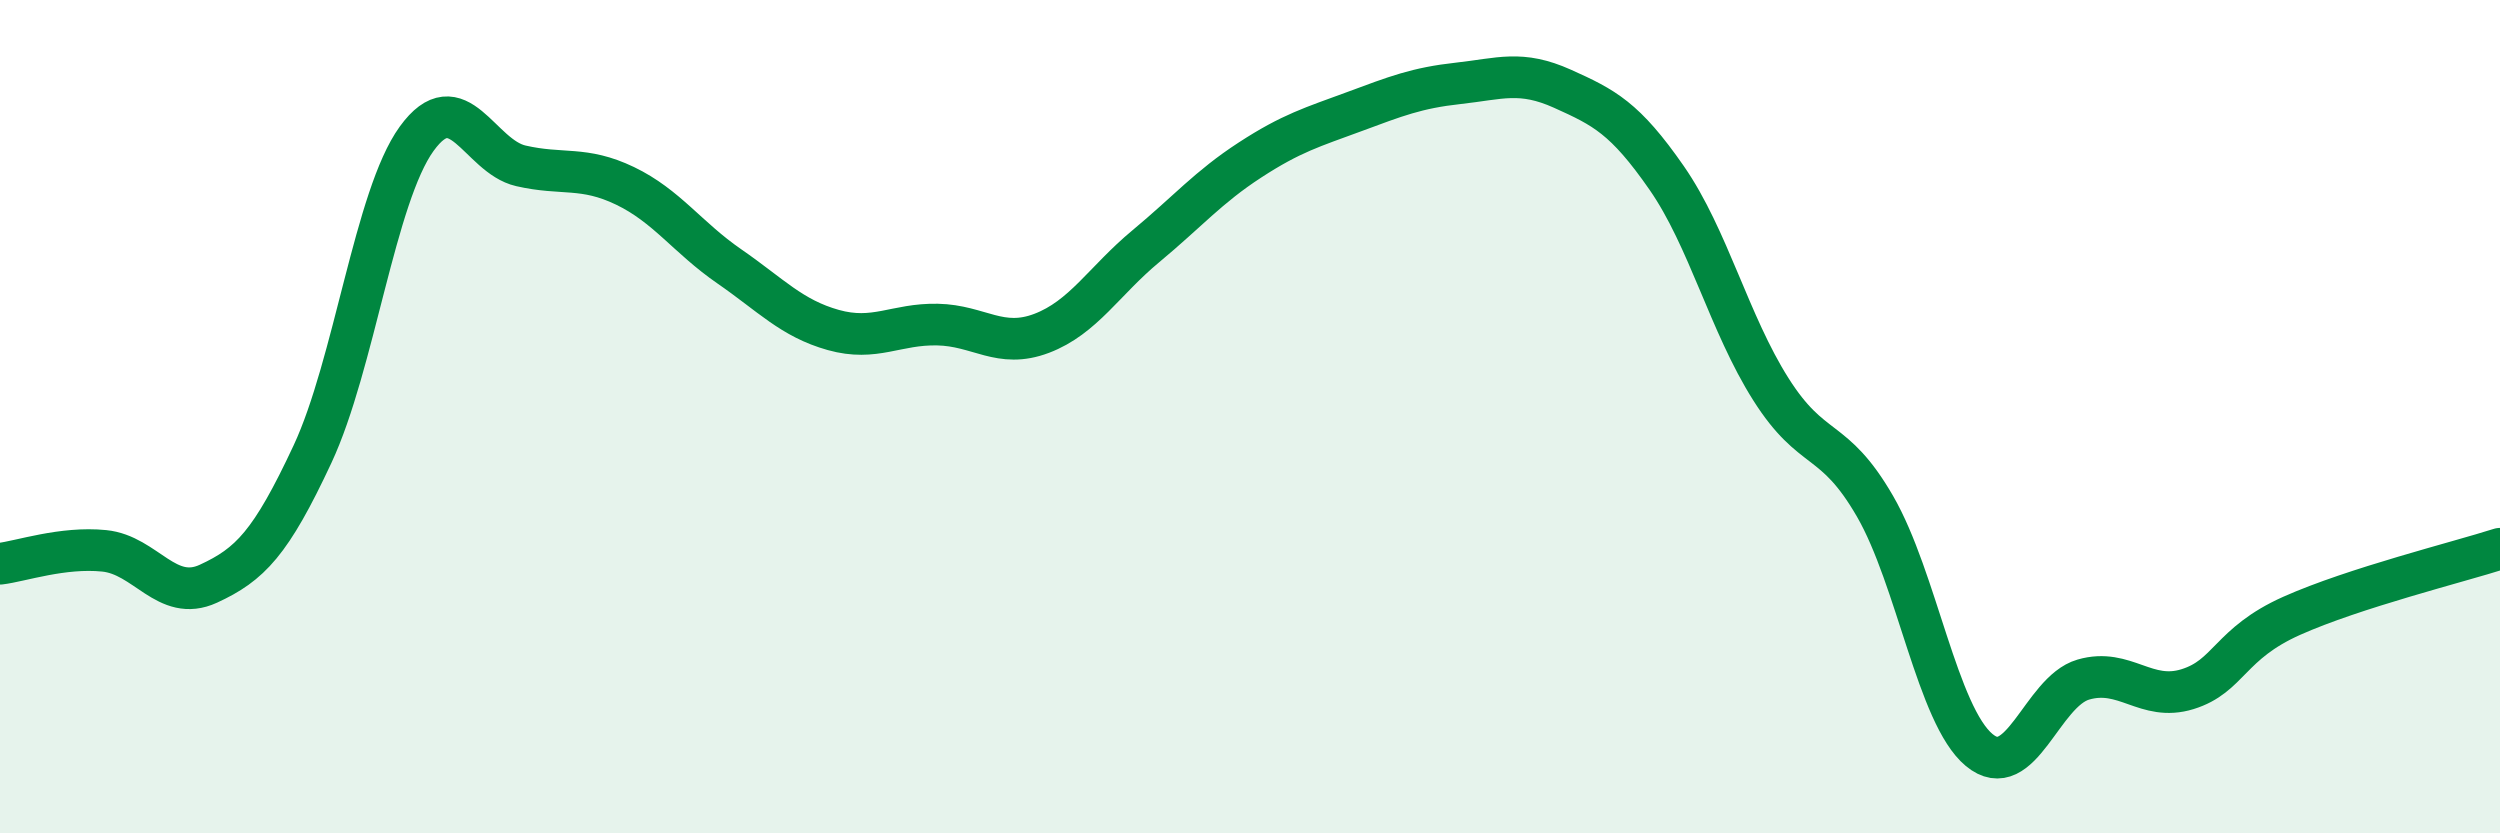
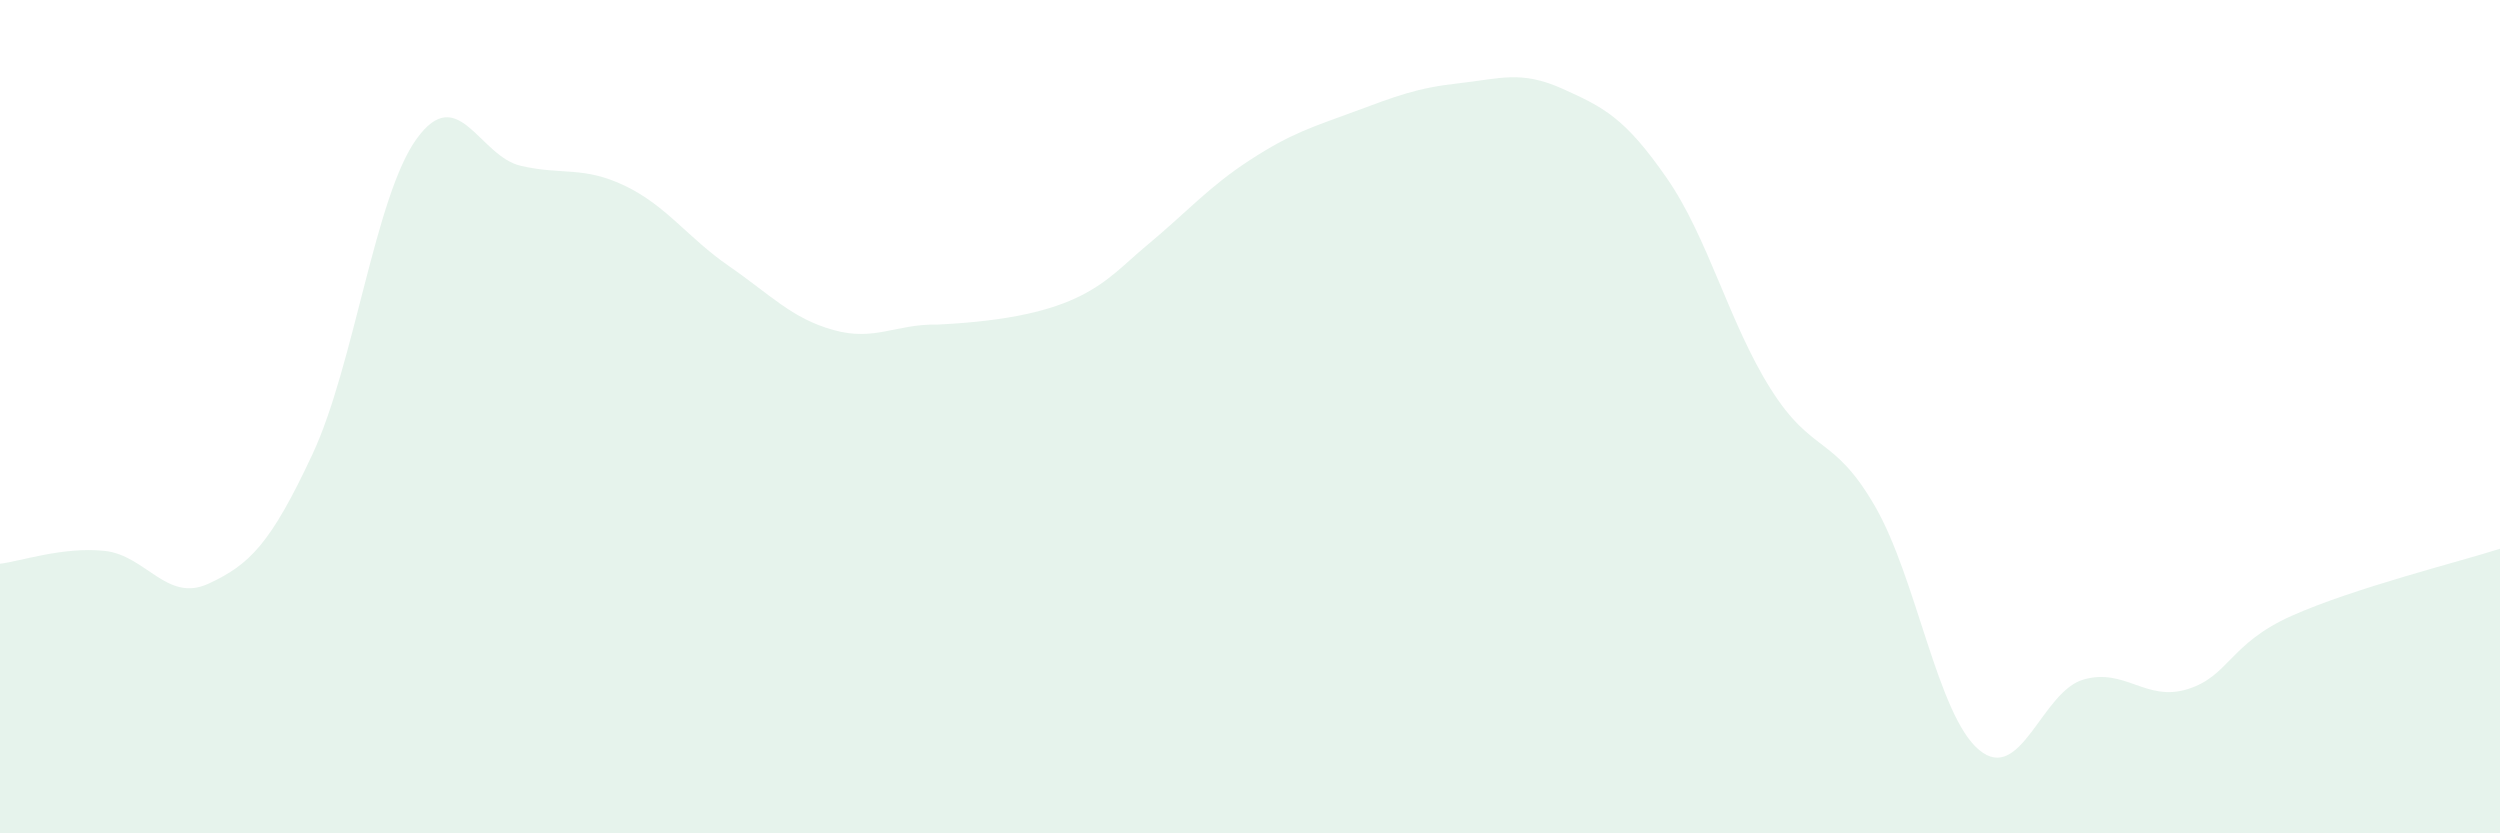
<svg xmlns="http://www.w3.org/2000/svg" width="60" height="20" viewBox="0 0 60 20">
-   <path d="M 0,13.53 C 0.5,13.47 1.5,13.12 2.5,13.22 C 3.5,13.32 4,14.47 5,14.01 C 6,13.55 6.5,13.04 7.5,10.9 C 8.5,8.76 9,4.71 10,3.33 C 11,1.95 11.5,3.75 12.5,3.98 C 13.5,4.21 14,3.98 15,4.46 C 16,4.94 16.5,5.7 17.5,6.39 C 18.5,7.08 19,7.64 20,7.92 C 21,8.2 21.5,7.77 22.5,7.79 C 23.5,7.81 24,8.38 25,8 C 26,7.62 26.5,6.74 27.5,5.91 C 28.5,5.08 29,4.49 30,3.84 C 31,3.19 31.5,3.05 32.5,2.68 C 33.5,2.31 34,2.11 35,2 C 36,1.89 36.5,1.68 37.5,2.13 C 38.5,2.58 39,2.83 40,4.27 C 41,5.71 41.5,7.76 42.5,9.34 C 43.5,10.92 44,10.42 45,12.15 C 46,13.88 46.5,17.17 47.5,18 C 48.5,18.83 49,16.6 50,16.31 C 51,16.02 51.5,16.85 52.5,16.54 C 53.5,16.23 53.5,15.45 55,14.78 C 56.5,14.11 59,13.49 60,13.17L60 20L0 20Z" fill="#008740" opacity="0.1" stroke-linecap="round" stroke-linejoin="round" />
-   <path d="M 0,13.53 C 0.5,13.47 1.5,13.12 2.5,13.22 C 3.5,13.32 4,14.47 5,14.01 C 6,13.55 6.5,13.04 7.5,10.9 C 8.5,8.76 9,4.71 10,3.33 C 11,1.95 11.5,3.75 12.5,3.98 C 13.5,4.21 14,3.98 15,4.46 C 16,4.94 16.5,5.7 17.5,6.39 C 18.5,7.08 19,7.64 20,7.92 C 21,8.2 21.5,7.77 22.5,7.79 C 23.5,7.81 24,8.38 25,8 C 26,7.62 26.5,6.74 27.5,5.91 C 28.5,5.08 29,4.49 30,3.84 C 31,3.19 31.5,3.05 32.5,2.68 C 33.5,2.31 34,2.11 35,2 C 36,1.89 36.5,1.68 37.5,2.13 C 38.5,2.58 39,2.83 40,4.27 C 41,5.71 41.5,7.76 42.5,9.34 C 43.5,10.92 44,10.42 45,12.15 C 46,13.88 46.5,17.17 47.5,18 C 48.5,18.83 49,16.6 50,16.31 C 51,16.02 51.5,16.85 52.5,16.54 C 53.5,16.23 53.5,15.45 55,14.78 C 56.5,14.11 59,13.49 60,13.17" stroke="#008740" stroke-width="1" fill="none" stroke-linecap="round" stroke-linejoin="round" />
+   <path d="M 0,13.53 C 0.5,13.47 1.5,13.12 2.5,13.22 C 3.5,13.32 4,14.47 5,14.01 C 6,13.55 6.5,13.04 7.5,10.9 C 8.5,8.76 9,4.71 10,3.33 C 11,1.95 11.5,3.75 12.5,3.98 C 13.5,4.21 14,3.98 15,4.46 C 16,4.94 16.5,5.7 17.5,6.39 C 18.5,7.08 19,7.64 20,7.92 C 21,8.2 21.5,7.77 22.5,7.79 C 26,7.62 26.5,6.74 27.5,5.91 C 28.5,5.08 29,4.49 30,3.84 C 31,3.19 31.5,3.05 32.5,2.68 C 33.5,2.31 34,2.11 35,2 C 36,1.89 36.5,1.68 37.5,2.13 C 38.5,2.58 39,2.83 40,4.27 C 41,5.71 41.5,7.76 42.5,9.34 C 43.5,10.92 44,10.42 45,12.15 C 46,13.88 46.5,17.17 47.5,18 C 48.5,18.83 49,16.6 50,16.31 C 51,16.02 51.5,16.85 52.5,16.54 C 53.5,16.23 53.5,15.45 55,14.78 C 56.5,14.11 59,13.49 60,13.17L60 20L0 20Z" fill="#008740" opacity="0.1" stroke-linecap="round" stroke-linejoin="round" />
</svg>